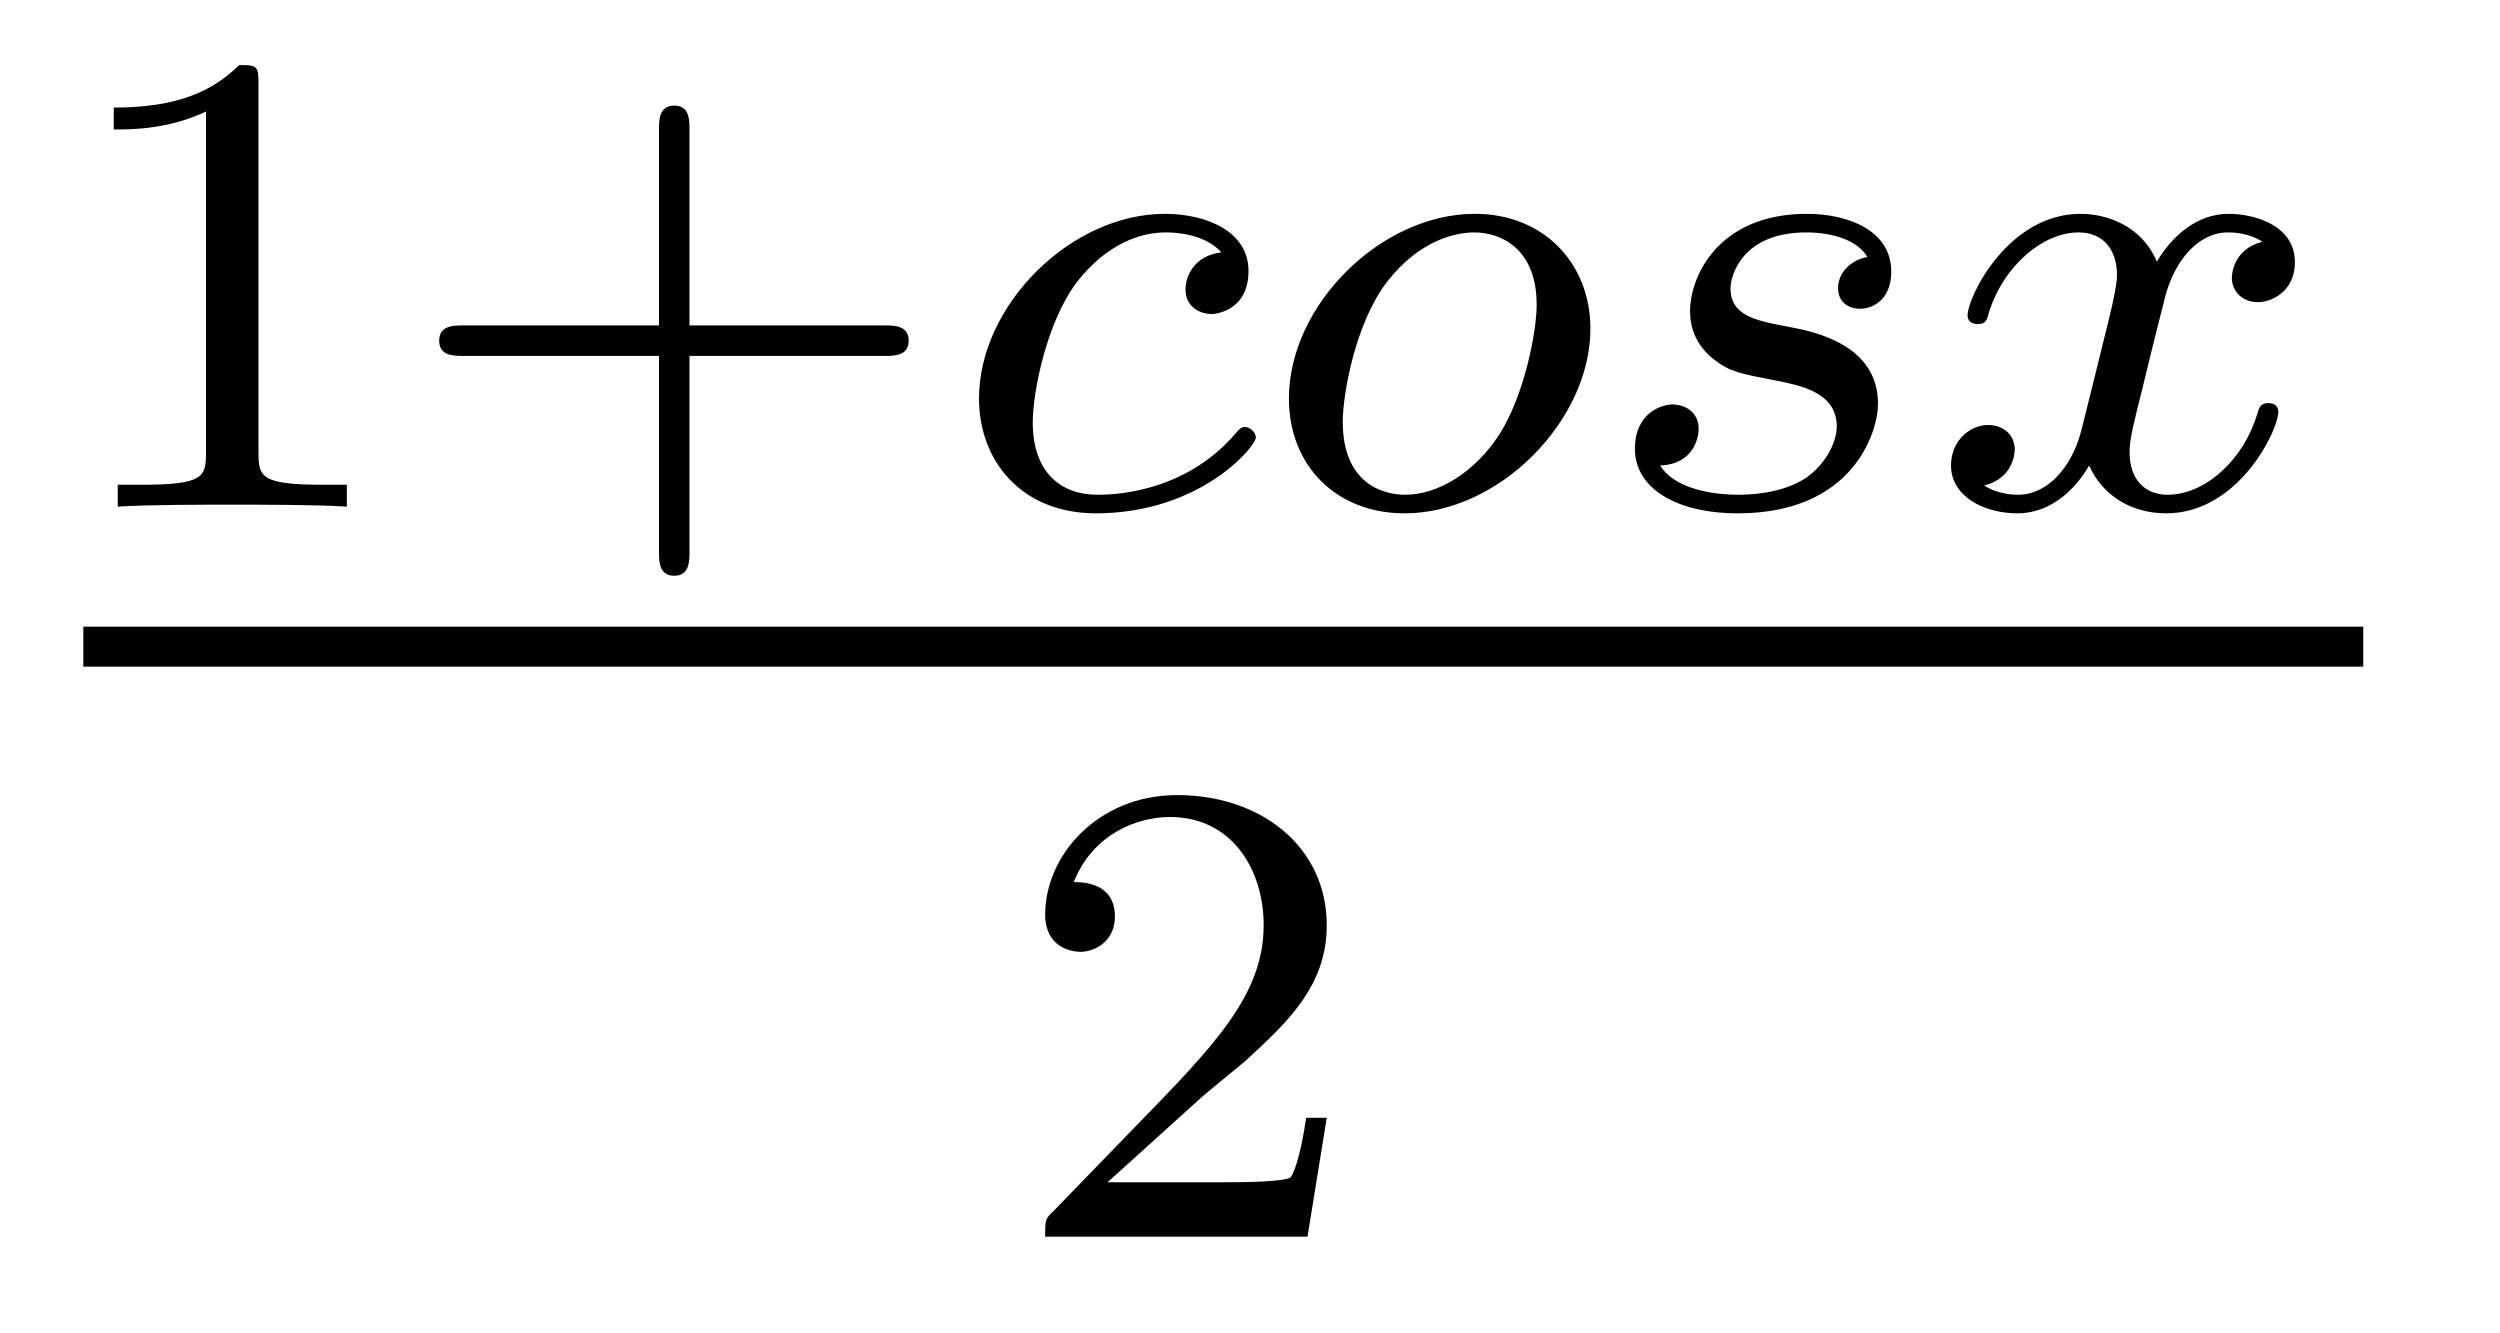
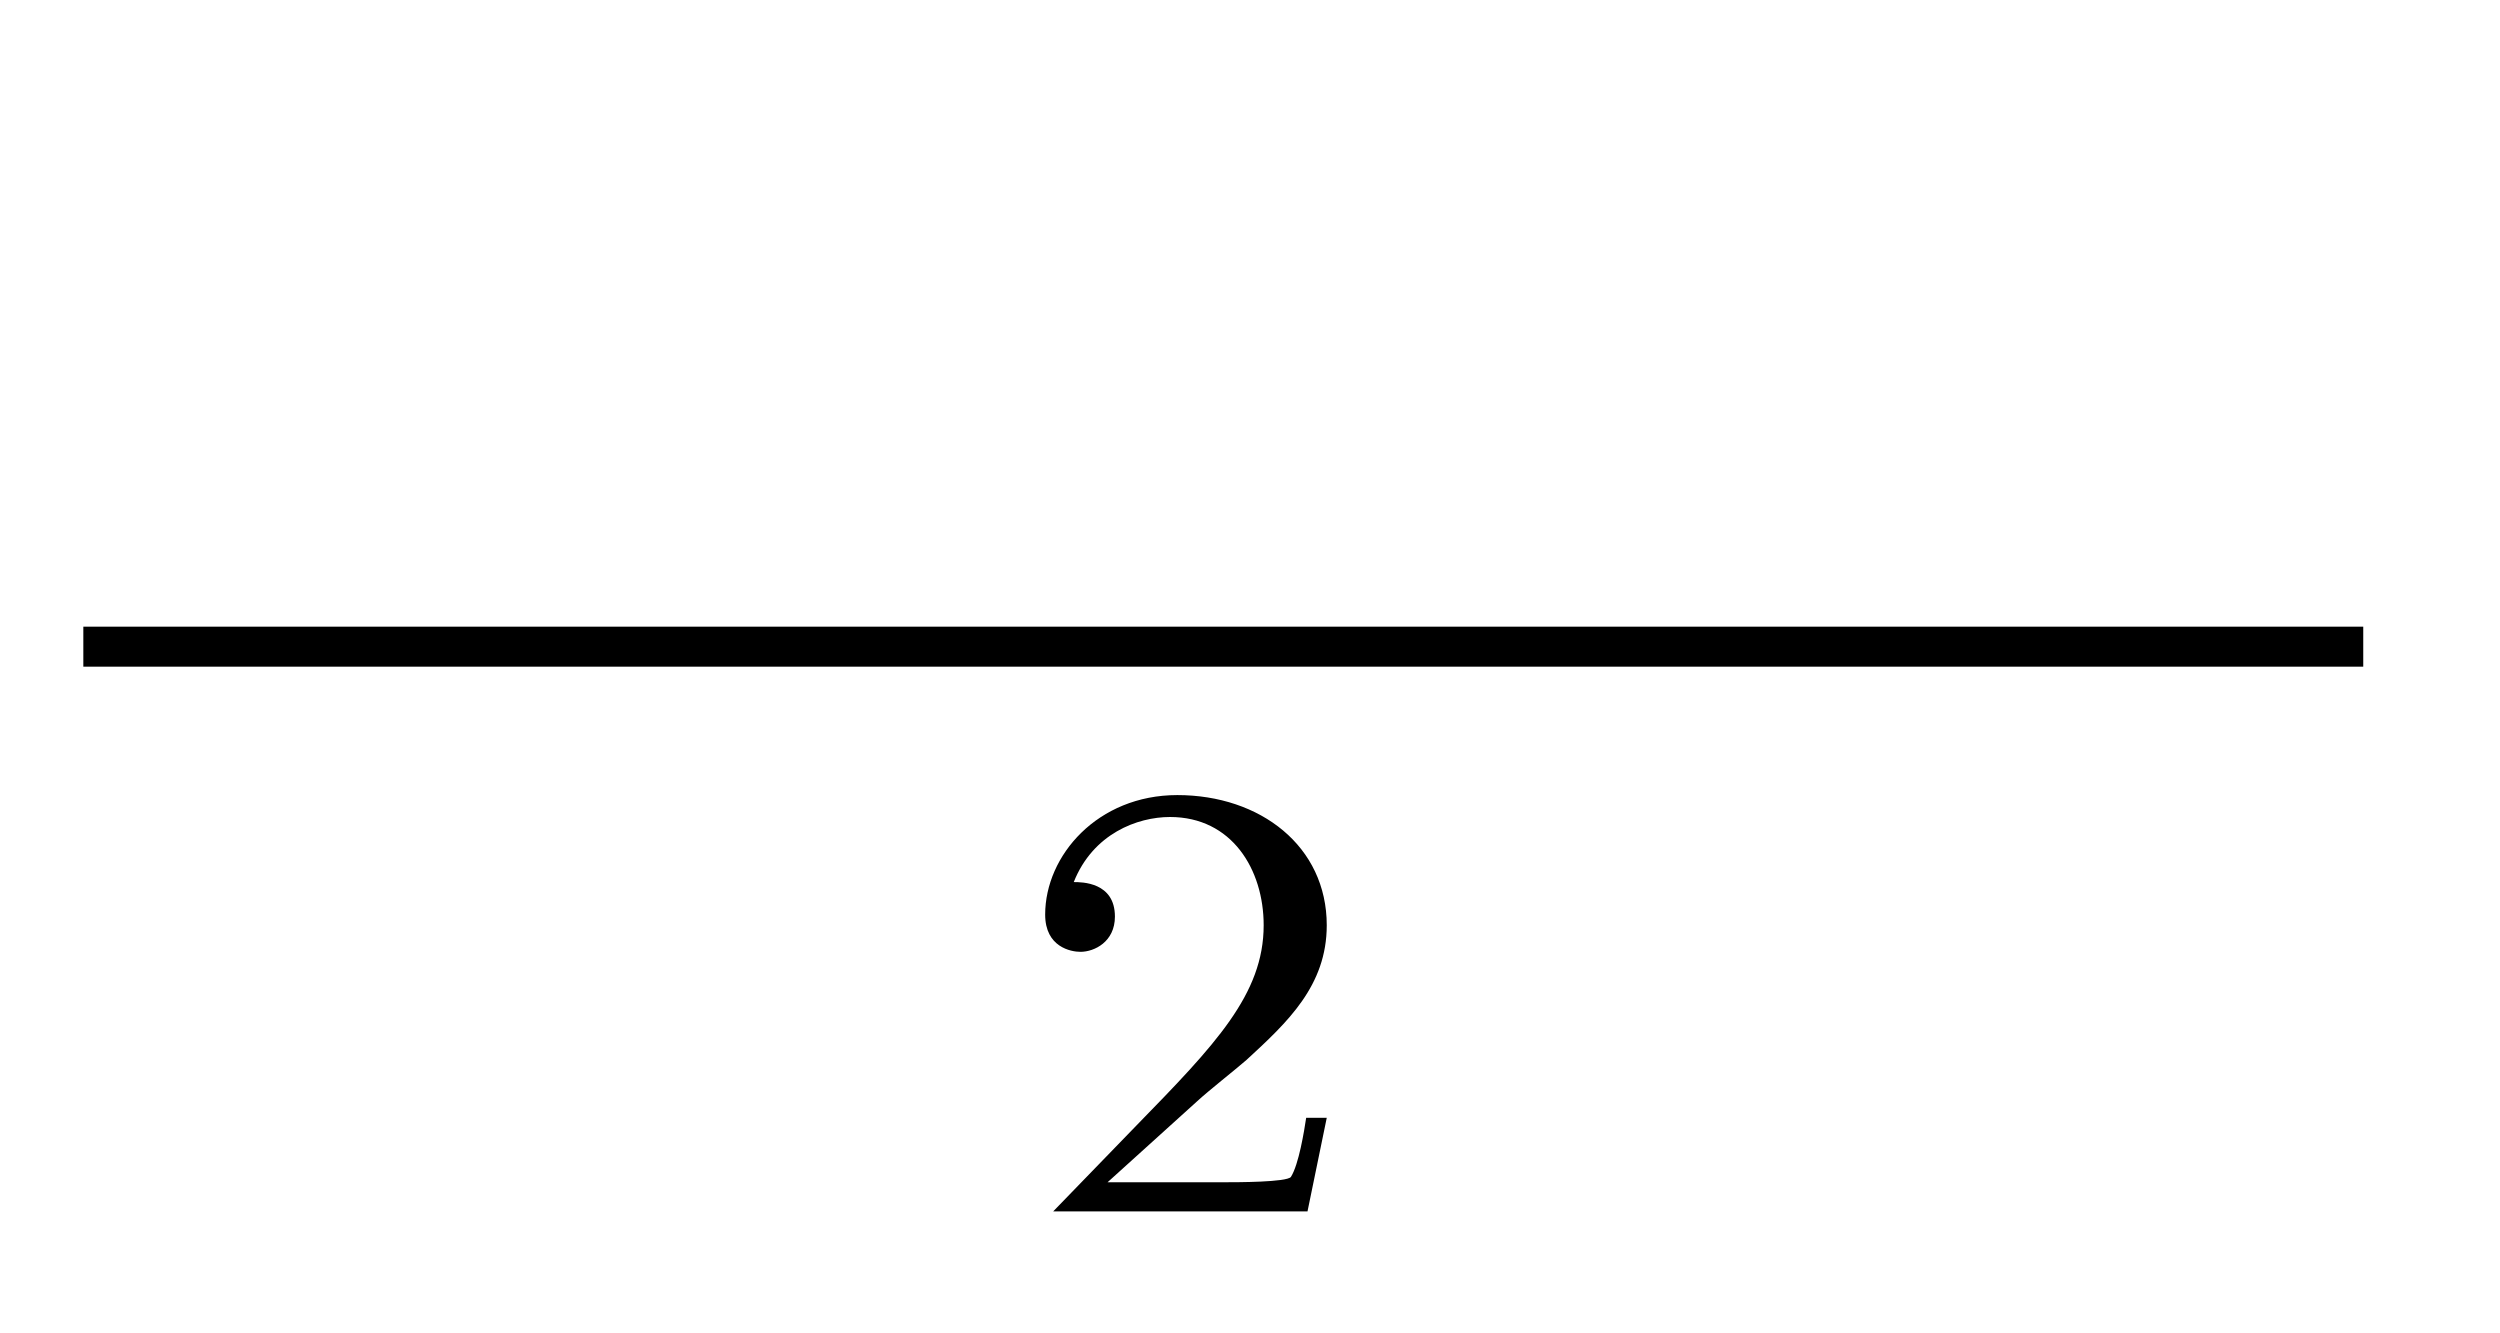
<svg xmlns="http://www.w3.org/2000/svg" version="1.1" width="30pt" height="16pt" viewBox="0 -16 30 16">
  <g id="page1">
    <g transform="matrix(1 0 0 -1 -129 649)">
-       <path d="M132.102 663.996C132.102 664.211 132.086 664.219 131.871 664.219C131.544 663.9 131.122 663.709 130.365 663.709V663.446C130.58 663.446 131.01 663.446 131.472 663.661V659.573C131.472 659.278 131.449 659.183 130.692 659.183H130.413V658.92C130.739 658.944 131.425 658.944 131.783 658.944C132.142 658.944 132.835 658.944 133.162 658.92V659.183H132.883C132.126 659.183 132.102 659.278 132.102 659.573V663.996ZM137.274 660.729H139.617C139.728 660.729 139.904 660.729 139.904 660.912C139.904 661.095 139.728 661.095 139.617 661.095H137.274V663.446C137.274 663.558 137.274 663.733 137.091 663.733C136.908 663.733 136.908 663.558 136.908 663.446V661.095H134.557C134.445 661.095 134.27 661.095 134.27 660.912C134.27 660.729 134.445 660.729 134.557 660.729H136.908V658.378C136.908 658.267 136.908 658.091 137.091 658.091C137.274 658.091 137.274 658.267 137.274 658.378V660.729Z" />
-       <path d="M143.656 661.972C143.329 661.932 143.226 661.685 143.226 661.526C143.226 661.295 143.433 661.231 143.537 661.231C143.576 661.231 143.982 661.263 143.982 661.749C143.982 662.235 143.457 662.434 142.979 662.434C141.847 662.434 140.748 661.334 140.748 660.219C140.748 659.462 141.265 658.84 142.15 658.84C143.409 658.84 144.07 659.645 144.07 659.749C144.07 659.82 143.991 659.876 143.943 659.876C143.895 659.876 143.871 659.852 143.831 659.804C143.202 659.063 142.309 659.063 142.166 659.063C141.736 659.063 141.393 659.326 141.393 659.932C141.393 660.282 141.552 661.127 141.927 661.621C142.278 662.067 142.676 662.211 142.987 662.211C143.082 662.211 143.449 662.203 143.656 661.972ZM148.085 661.056C148.085 661.837 147.527 662.434 146.699 662.434C145.567 662.434 144.467 661.334 144.467 660.219C144.467 659.406 145.041 658.84 145.854 658.84C146.993 658.84 148.085 659.956 148.085 661.056ZM145.862 659.063C145.583 659.063 145.113 659.207 145.113 659.94C145.113 660.267 145.264 661.127 145.647 661.621C146.037 662.123 146.476 662.211 146.691 662.211C147.017 662.211 147.44 662.012 147.44 661.342C147.44 661.024 147.296 660.267 146.993 659.788C146.699 659.334 146.26 659.063 145.862 659.063ZM151.408 661.916C151.225 661.884 151.057 661.741 151.057 661.542C151.057 661.398 151.153 661.295 151.328 661.295C151.448 661.295 151.695 661.382 151.695 661.741C151.695 662.235 151.177 662.434 150.683 662.434C149.615 662.434 149.281 661.677 149.281 661.271C149.281 661.191 149.281 660.904 149.575 660.681C149.759 660.537 149.894 660.514 150.308 660.434C150.587 660.378 151.041 660.298 151.041 659.884C151.041 659.677 150.89 659.414 150.667 659.262C150.372 659.071 149.982 659.063 149.854 659.063C149.663 659.063 149.121 659.095 148.922 659.414C149.328 659.43 149.384 659.757 149.384 659.852C149.384 660.091 149.169 660.147 149.073 660.147C148.946 660.147 148.619 660.052 148.619 659.613C148.619 659.143 149.113 658.84 149.854 658.84C151.241 658.84 151.536 659.82 151.536 660.155C151.536 660.872 150.755 661.024 150.46 661.079C150.077 661.151 149.766 661.207 149.766 661.542C149.766 661.685 149.902 662.211 150.675 662.211C150.978 662.211 151.289 662.123 151.408 661.916ZM156.149 662.099C155.798 662.012 155.782 661.701 155.782 661.669C155.782 661.494 155.918 661.374 156.093 661.374S156.539 661.51 156.539 661.852C156.539 662.307 156.037 662.434 155.742 662.434C155.368 662.434 155.065 662.171 154.882 661.86C154.707 662.283 154.292 662.434 153.966 662.434C153.097 662.434 152.611 661.438 152.611 661.215C152.611 661.143 152.667 661.111 152.731 661.111C152.826 661.111 152.842 661.151 152.866 661.247C153.049 661.828 153.527 662.211 153.942 662.211C154.252 662.211 154.404 661.988 154.404 661.701C154.404 661.542 154.308 661.175 154.245 660.92C154.189 660.689 154.013 659.98 153.974 659.828C153.862 659.398 153.575 659.063 153.216 659.063C153.185 659.063 152.977 659.063 152.81 659.175C153.177 659.262 153.177 659.597 153.177 659.605C153.177 659.788 153.033 659.9 152.858 659.9C152.643 659.9 152.412 659.717 152.412 659.414C152.412 659.047 152.802 658.84 153.209 658.84C153.631 658.84 153.926 659.159 154.069 659.414C154.245 659.023 154.611 658.84 154.994 658.84C155.862 658.84 156.34 659.836 156.34 660.059C156.34 660.139 156.276 660.163 156.221 660.163C156.125 660.163 156.109 660.107 156.085 660.027C155.926 659.494 155.472 659.063 155.01 659.063C154.746 659.063 154.555 659.239 154.555 659.573C154.555 659.733 154.603 659.916 154.715 660.362C154.771 660.601 154.946 661.302 154.986 661.454C155.097 661.868 155.376 662.211 155.735 662.211C155.774 662.211 155.982 662.211 156.149 662.099Z" />
      <path d="M130 657H157.359V657.48H130" />
-       <path d="M143.367 651.786C143.495 651.905 143.829 652.168 143.957 652.28C144.451 652.734 144.921 653.172 144.921 653.897C144.921 654.845 144.124 655.459 143.128 655.459C142.172 655.459 141.542 654.734 141.542 654.025C141.542 653.634 141.853 653.578 141.965 653.578C142.132 653.578 142.379 653.698 142.379 654.001C142.379 654.415 141.981 654.415 141.885 654.415C142.116 654.997 142.65 655.196 143.04 655.196C143.782 655.196 144.164 654.567 144.164 653.897C144.164 653.068 143.582 652.463 142.642 651.499L141.638 650.463C141.542 650.375 141.542 650.359 141.542 650.16H144.69L144.921 651.586H144.674C144.65 651.427 144.586 651.028 144.491 650.877C144.443 650.813 143.837 650.813 143.71 650.813H142.291L143.367 651.786Z" />
+       <path d="M143.367 651.786C143.495 651.905 143.829 652.168 143.957 652.28C144.451 652.734 144.921 653.172 144.921 653.897C144.921 654.845 144.124 655.459 143.128 655.459C142.172 655.459 141.542 654.734 141.542 654.025C141.542 653.634 141.853 653.578 141.965 653.578C142.132 653.578 142.379 653.698 142.379 654.001C142.379 654.415 141.981 654.415 141.885 654.415C142.116 654.997 142.65 655.196 143.04 655.196C143.782 655.196 144.164 654.567 144.164 653.897C144.164 653.068 143.582 652.463 142.642 651.499L141.638 650.463H144.69L144.921 651.586H144.674C144.65 651.427 144.586 651.028 144.491 650.877C144.443 650.813 143.837 650.813 143.71 650.813H142.291L143.367 651.786Z" />
    </g>
  </g>
</svg>